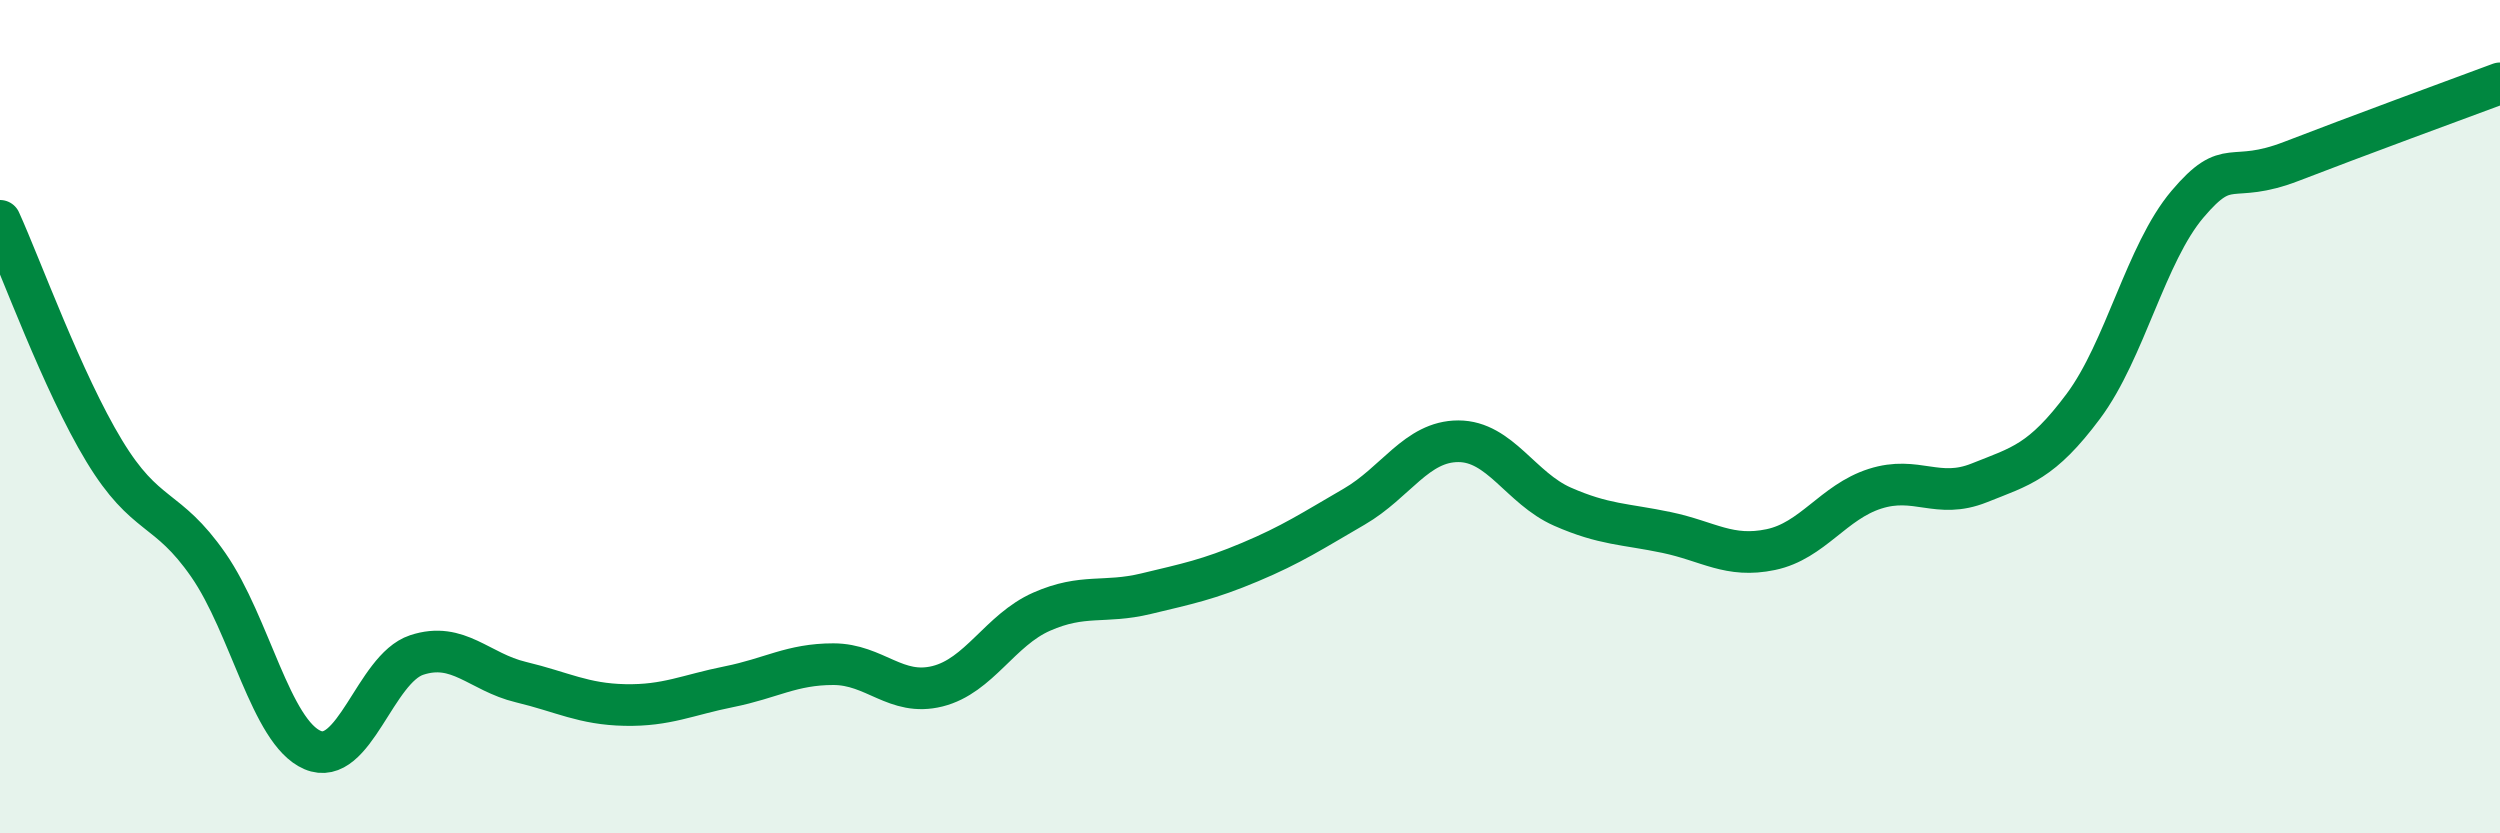
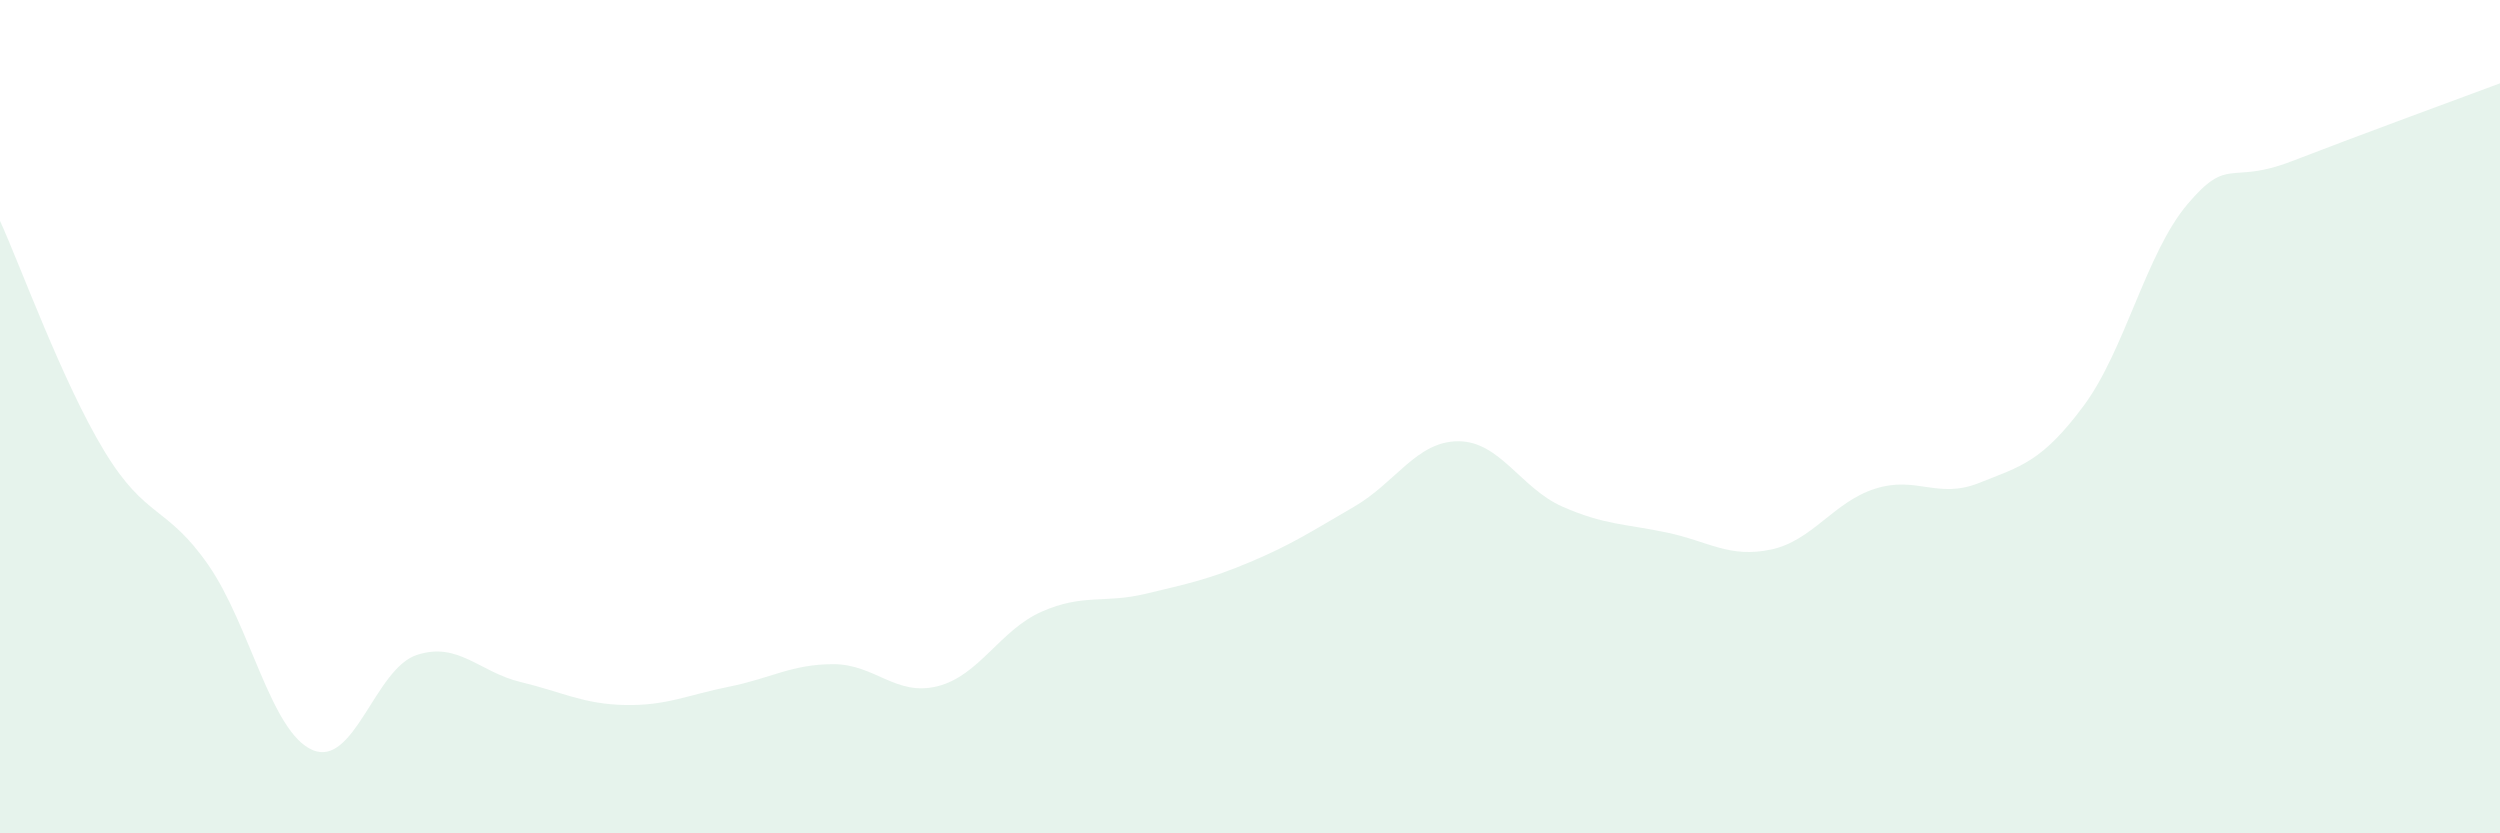
<svg xmlns="http://www.w3.org/2000/svg" width="60" height="20" viewBox="0 0 60 20">
  <path d="M 0,5.3 C 0.5,6.4 1.5,9.17 2.5,10.82 C 3.5,12.47 4,12.12 5,13.56 C 6,15 6.5,17.57 7.5,18 C 8.5,18.43 9,16.05 10,15.72 C 11,15.39 11.5,16.13 12.5,16.37 C 13.5,16.61 14,16.9 15,16.92 C 16,16.94 16.5,16.68 17.5,16.48 C 18.5,16.28 19,15.94 20,15.94 C 21,15.94 21.5,16.72 22.5,16.47 C 23.5,16.22 24,15.12 25,14.68 C 26,14.24 26.5,14.49 27.5,14.25 C 28.5,14.01 29,13.91 30,13.49 C 31,13.07 31.5,12.74 32.5,12.16 C 33.5,11.58 34,10.59 35,10.59 C 36,10.59 36.5,11.72 37.5,12.16 C 38.5,12.6 39,12.57 40,12.78 C 41,12.99 41.5,13.4 42.5,13.19 C 43.5,12.98 44,12.05 45,11.73 C 46,11.41 46.5,11.99 47.5,11.59 C 48.5,11.19 49,11.09 50,9.75 C 51,8.41 51.5,6.08 52.5,4.9 C 53.5,3.72 53.5,4.45 55,3.87 C 56.5,3.29 59,2.37 60,2L60 20L0 20Z" fill="#008740" opacity="0.1" stroke-linecap="round" stroke-linejoin="round" />
-   <path d="M 0,5.3 C 0.5,6.4 1.5,9.17 2.5,10.82 C 3.5,12.47 4,12.12 5,13.56 C 6,15 6.5,17.57 7.5,18 C 8.5,18.43 9,16.05 10,15.72 C 11,15.39 11.5,16.13 12.5,16.37 C 13.5,16.61 14,16.9 15,16.92 C 16,16.94 16.5,16.68 17.5,16.48 C 18.5,16.28 19,15.94 20,15.94 C 21,15.94 21.5,16.72 22.5,16.47 C 23.5,16.22 24,15.12 25,14.68 C 26,14.24 26.5,14.49 27.5,14.25 C 28.5,14.01 29,13.91 30,13.49 C 31,13.07 31.5,12.74 32.5,12.16 C 33.5,11.58 34,10.59 35,10.59 C 36,10.59 36.5,11.72 37.5,12.16 C 38.5,12.6 39,12.57 40,12.78 C 41,12.99 41.5,13.4 42.5,13.19 C 43.5,12.98 44,12.05 45,11.73 C 46,11.41 46.5,11.99 47.5,11.59 C 48.5,11.19 49,11.09 50,9.75 C 51,8.41 51.5,6.08 52.5,4.9 C 53.5,3.72 53.5,4.45 55,3.87 C 56.5,3.29 59,2.37 60,2" stroke="#008740" stroke-width="1" fill="none" stroke-linecap="round" stroke-linejoin="round" />
</svg>